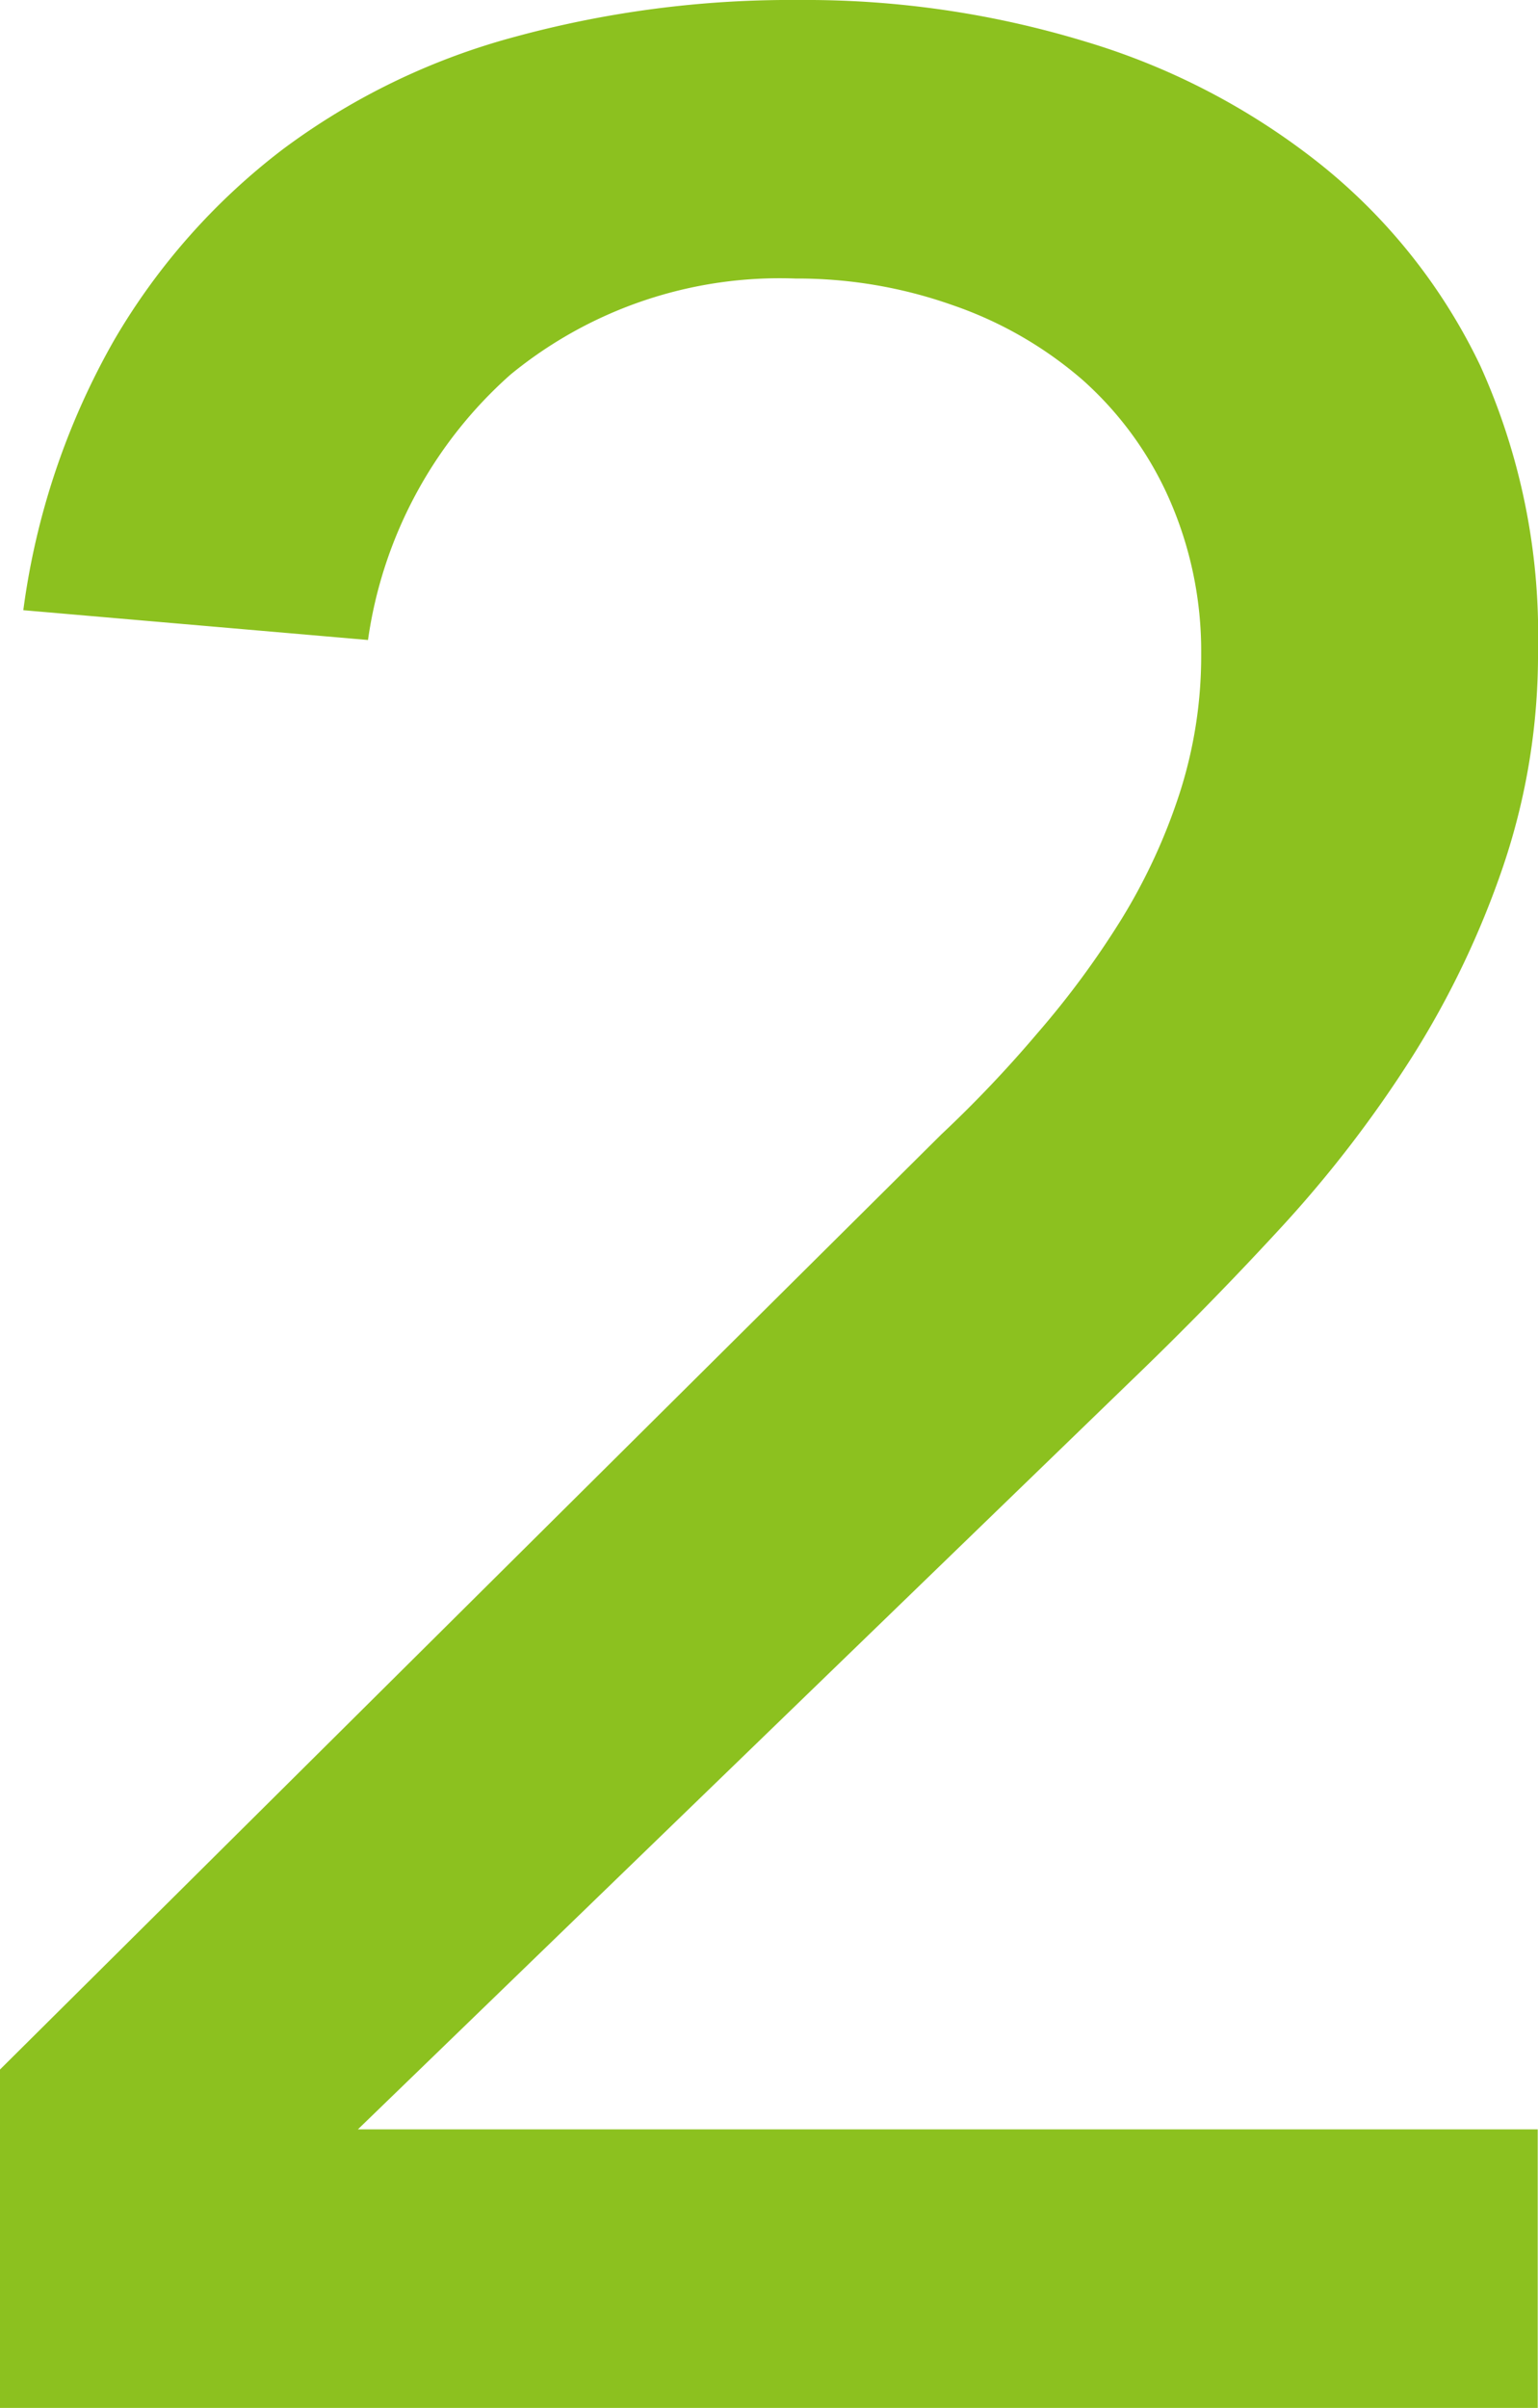
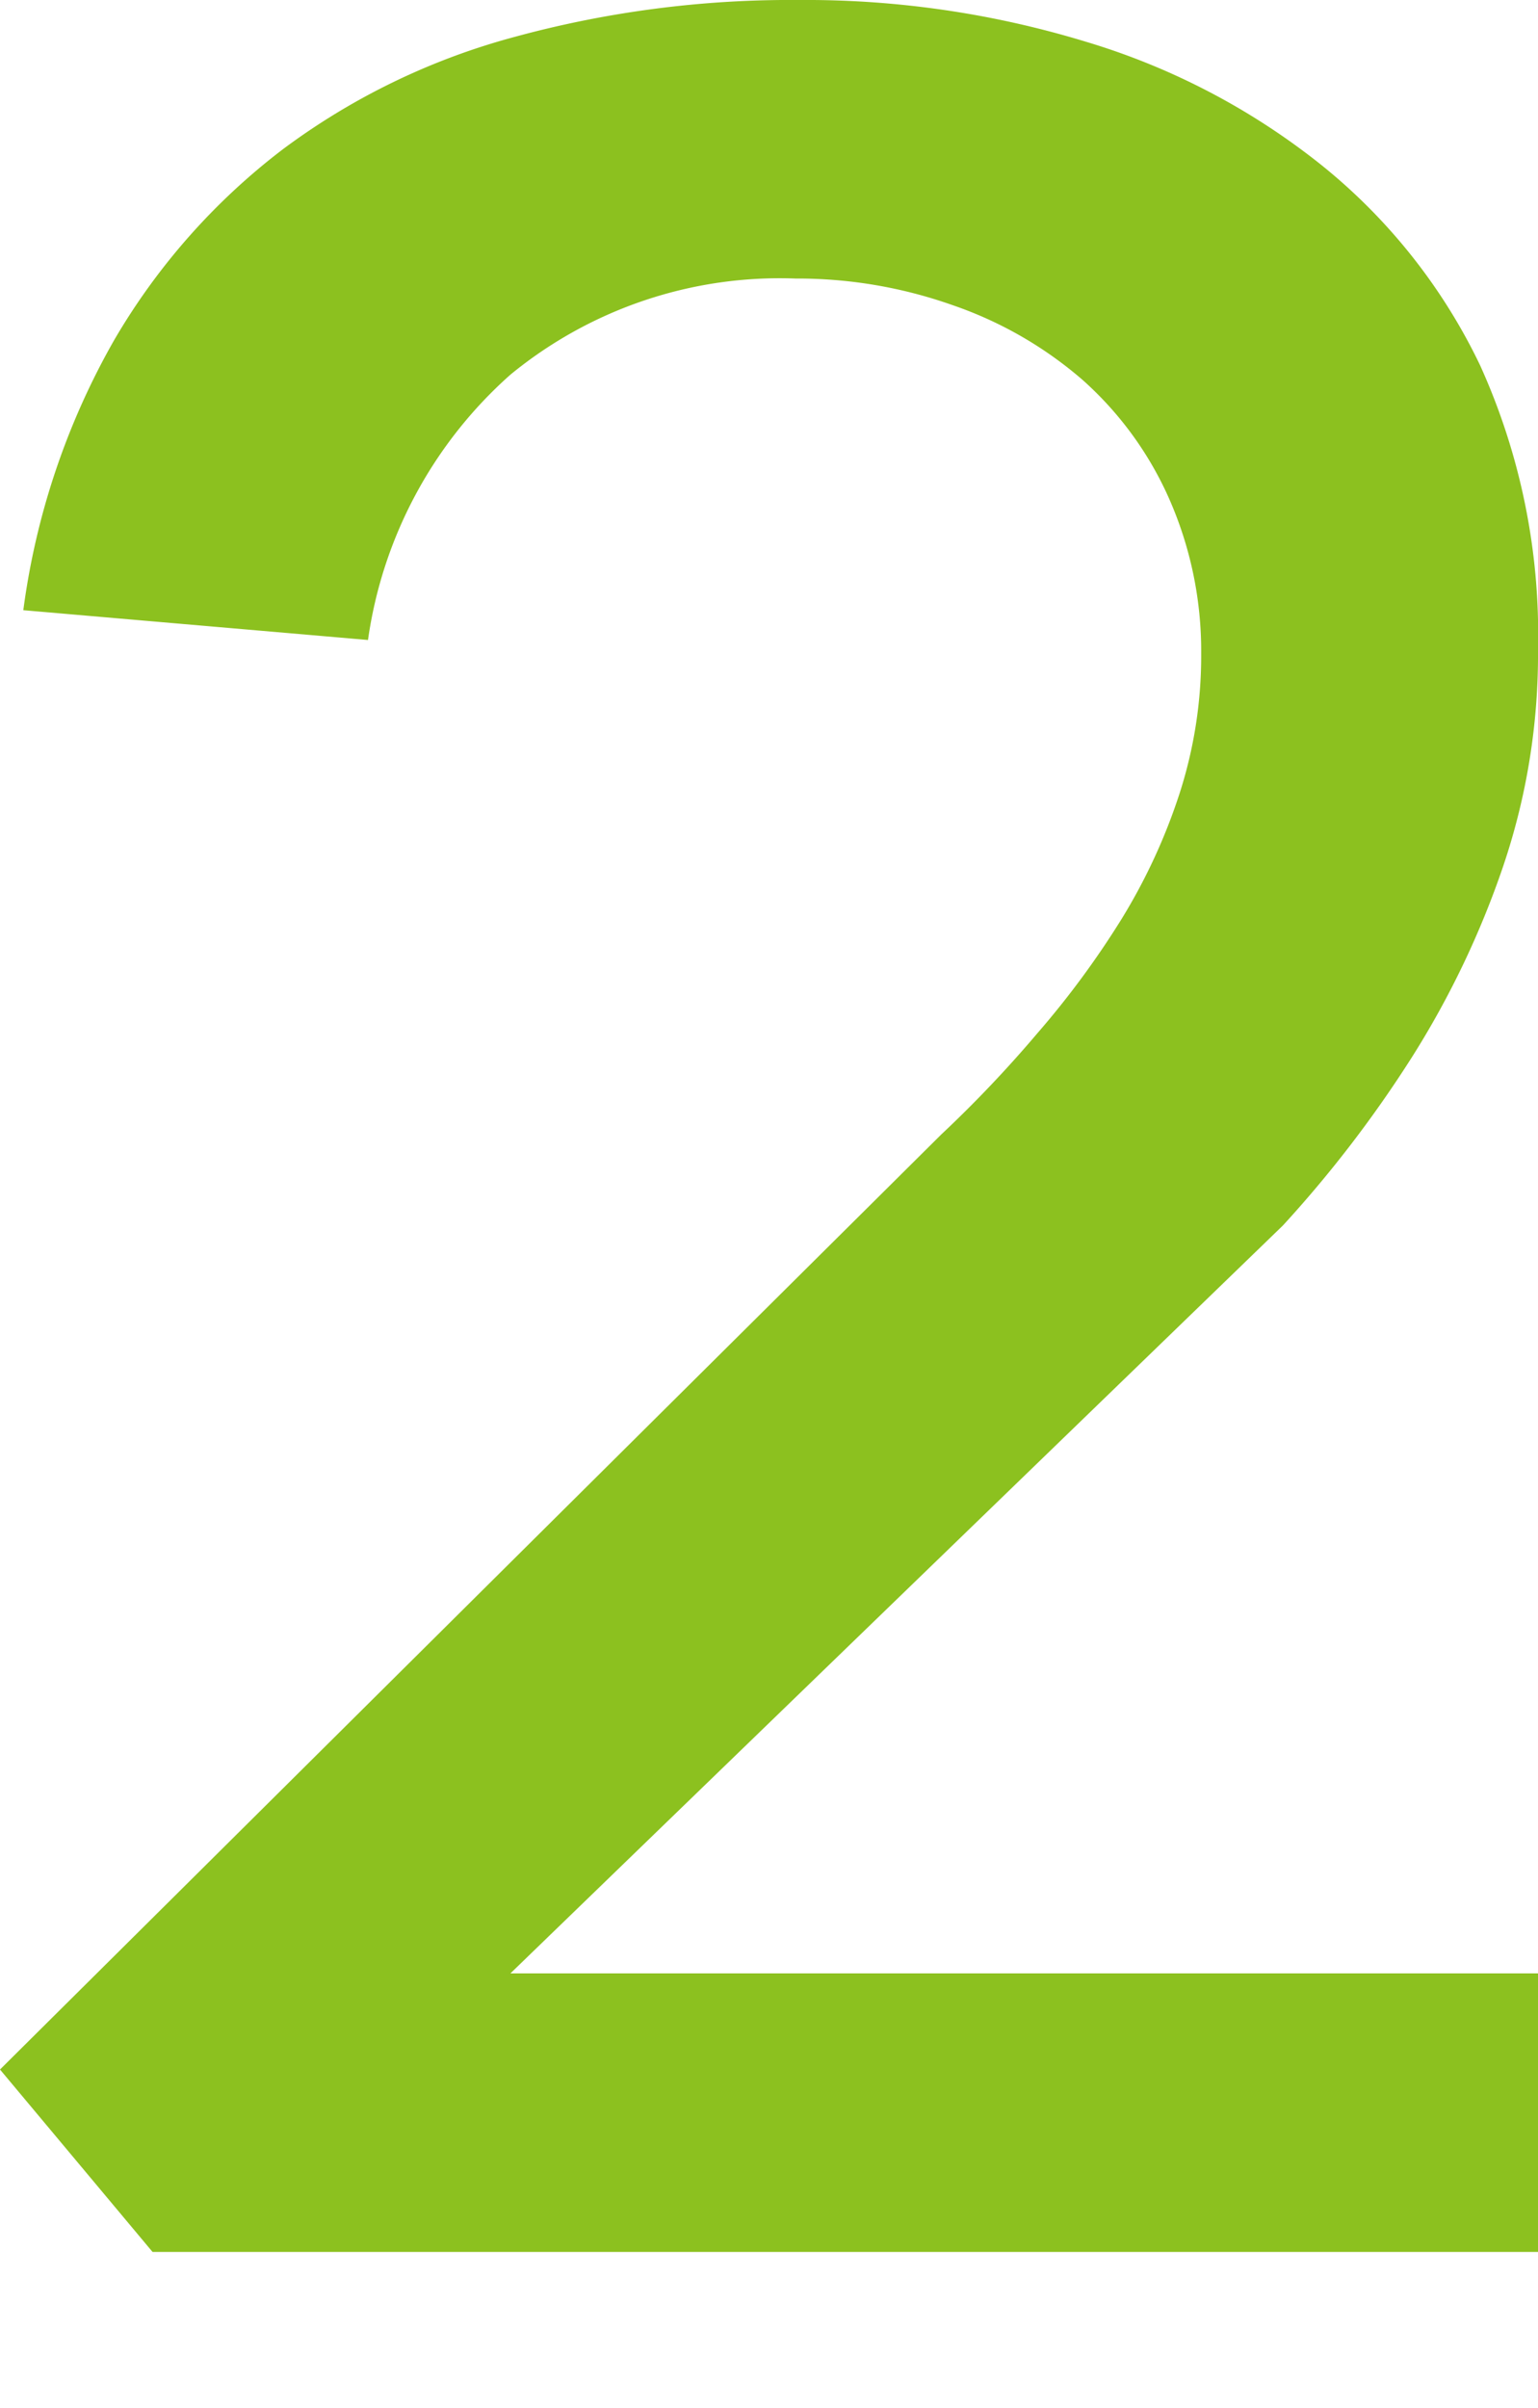
<svg xmlns="http://www.w3.org/2000/svg" viewBox="0 0 54.75 85.67">
-   <path d="m0 73.63 33.51-33.27a43.55 43.55 0 0 0 3.42-3.6 31.6 31.6 0 0 0 3-4.07 20.76 20.76 0 0 0 2.07-4.49 15.92 15.92 0 0 0 .76-4.95 13.42 13.42 0 0 0 -1.16-5.55 12.34 12.34 0 0 0 -3.07-4.19 14 14 0 0 0 -4.61-2.65 16.55 16.55 0 0 0 -5.6-.95 15.11 15.11 0 0 0 -10.15 3.42 15.52 15.52 0 0 0 -5.07 9.44l-12.27-1.06a26.34 26.34 0 0 1 3.24-9.62 23.28 23.28 0 0 1 6-6.78 24.34 24.34 0 0 1 8.26-4 37.32 37.32 0 0 1 10.11-1.31 34.18 34.18 0 0 1 10.2 1.48 24.85 24.85 0 0 1 8.36 4.36 20.5 20.5 0 0 1 5.69 7.16 23.18 23.18 0 0 1 2.06 10.09 23.5 23.5 0 0 1 -1.24 7.73 32 32 0 0 1 -3.24 6.78 42.82 42.82 0 0 1 -4.6 6q-2.61 2.84-5.43 5.55l-27.5 26.61h42v9.91h-54.74z" fill="#8cc11f" />
+   <path d="m0 73.63 33.51-33.27a43.55 43.55 0 0 0 3.42-3.6 31.6 31.6 0 0 0 3-4.07 20.76 20.76 0 0 0 2.07-4.49 15.92 15.92 0 0 0 .76-4.95 13.42 13.42 0 0 0 -1.16-5.55 12.34 12.34 0 0 0 -3.07-4.19 14 14 0 0 0 -4.61-2.65 16.55 16.55 0 0 0 -5.6-.95 15.11 15.11 0 0 0 -10.15 3.42 15.52 15.52 0 0 0 -5.07 9.44l-12.27-1.06a26.34 26.34 0 0 1 3.24-9.62 23.28 23.28 0 0 1 6-6.78 24.34 24.34 0 0 1 8.26-4 37.32 37.32 0 0 1 10.11-1.31 34.18 34.18 0 0 1 10.2 1.48 24.85 24.85 0 0 1 8.36 4.36 20.5 20.5 0 0 1 5.69 7.16 23.18 23.18 0 0 1 2.06 10.09 23.5 23.5 0 0 1 -1.24 7.73 32 32 0 0 1 -3.24 6.78 42.82 42.82 0 0 1 -4.6 6l-27.5 26.61h42v9.91h-54.74z" fill="#8cc11f" />
</svg>